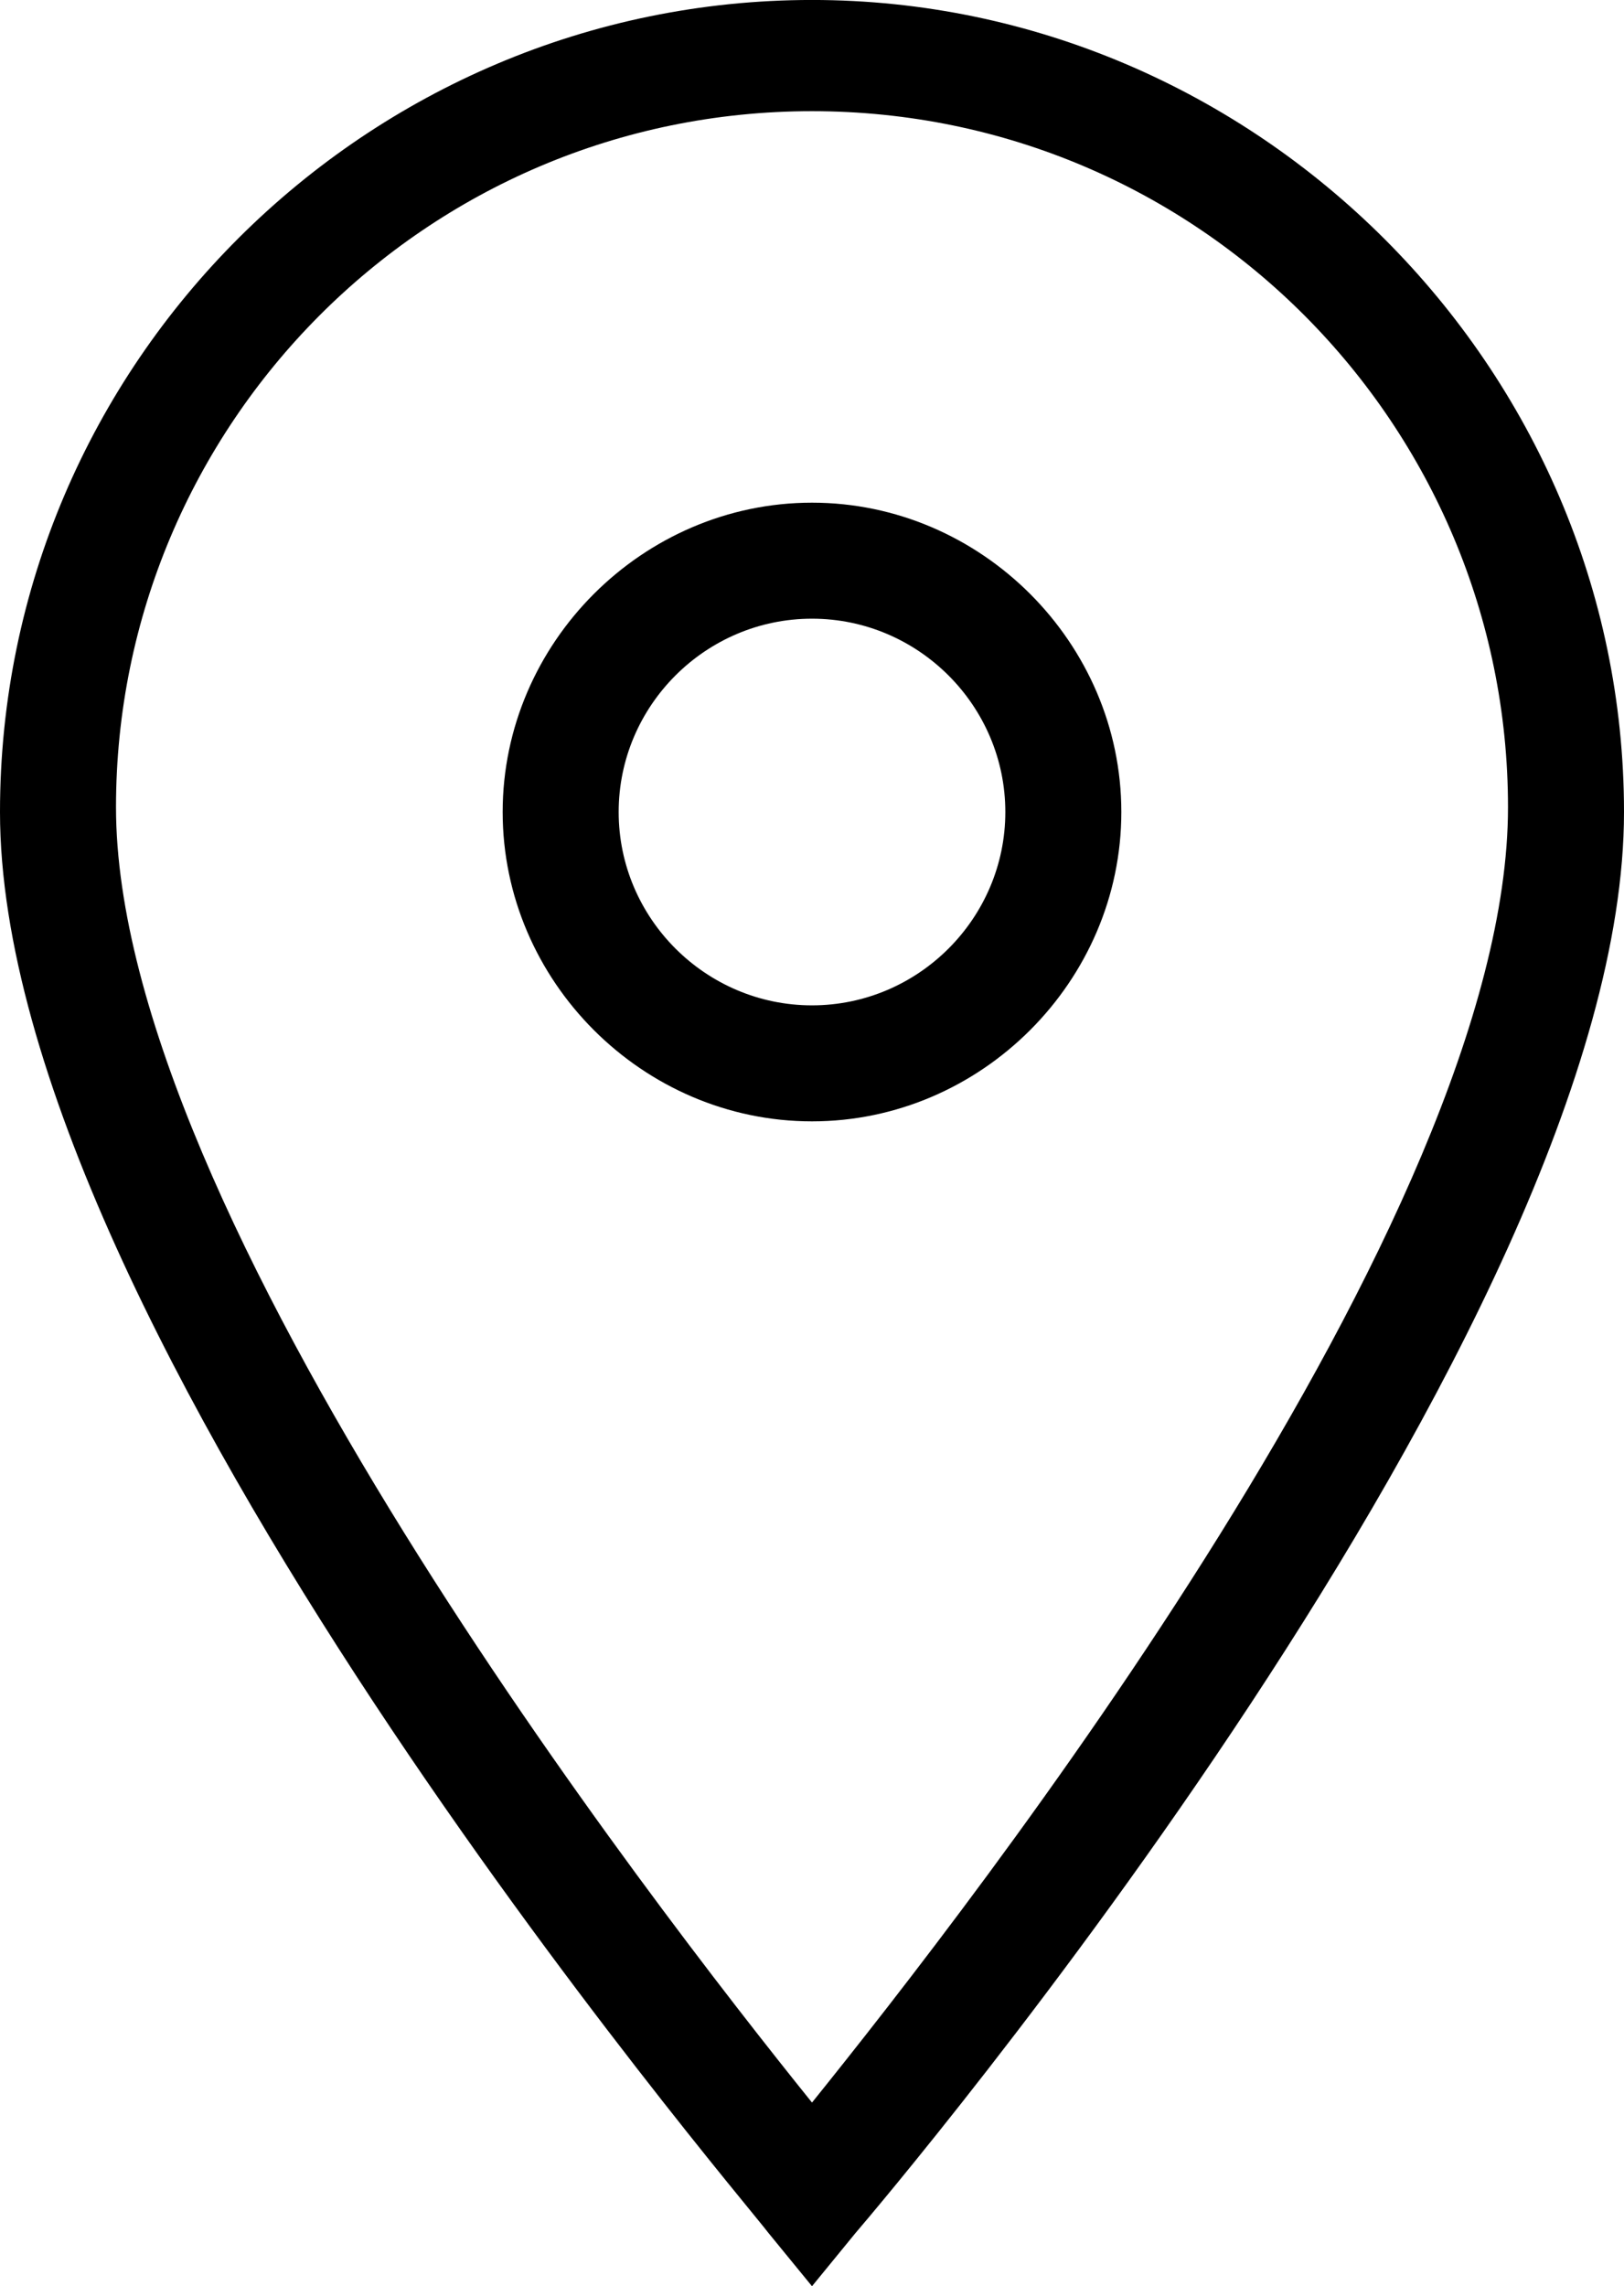
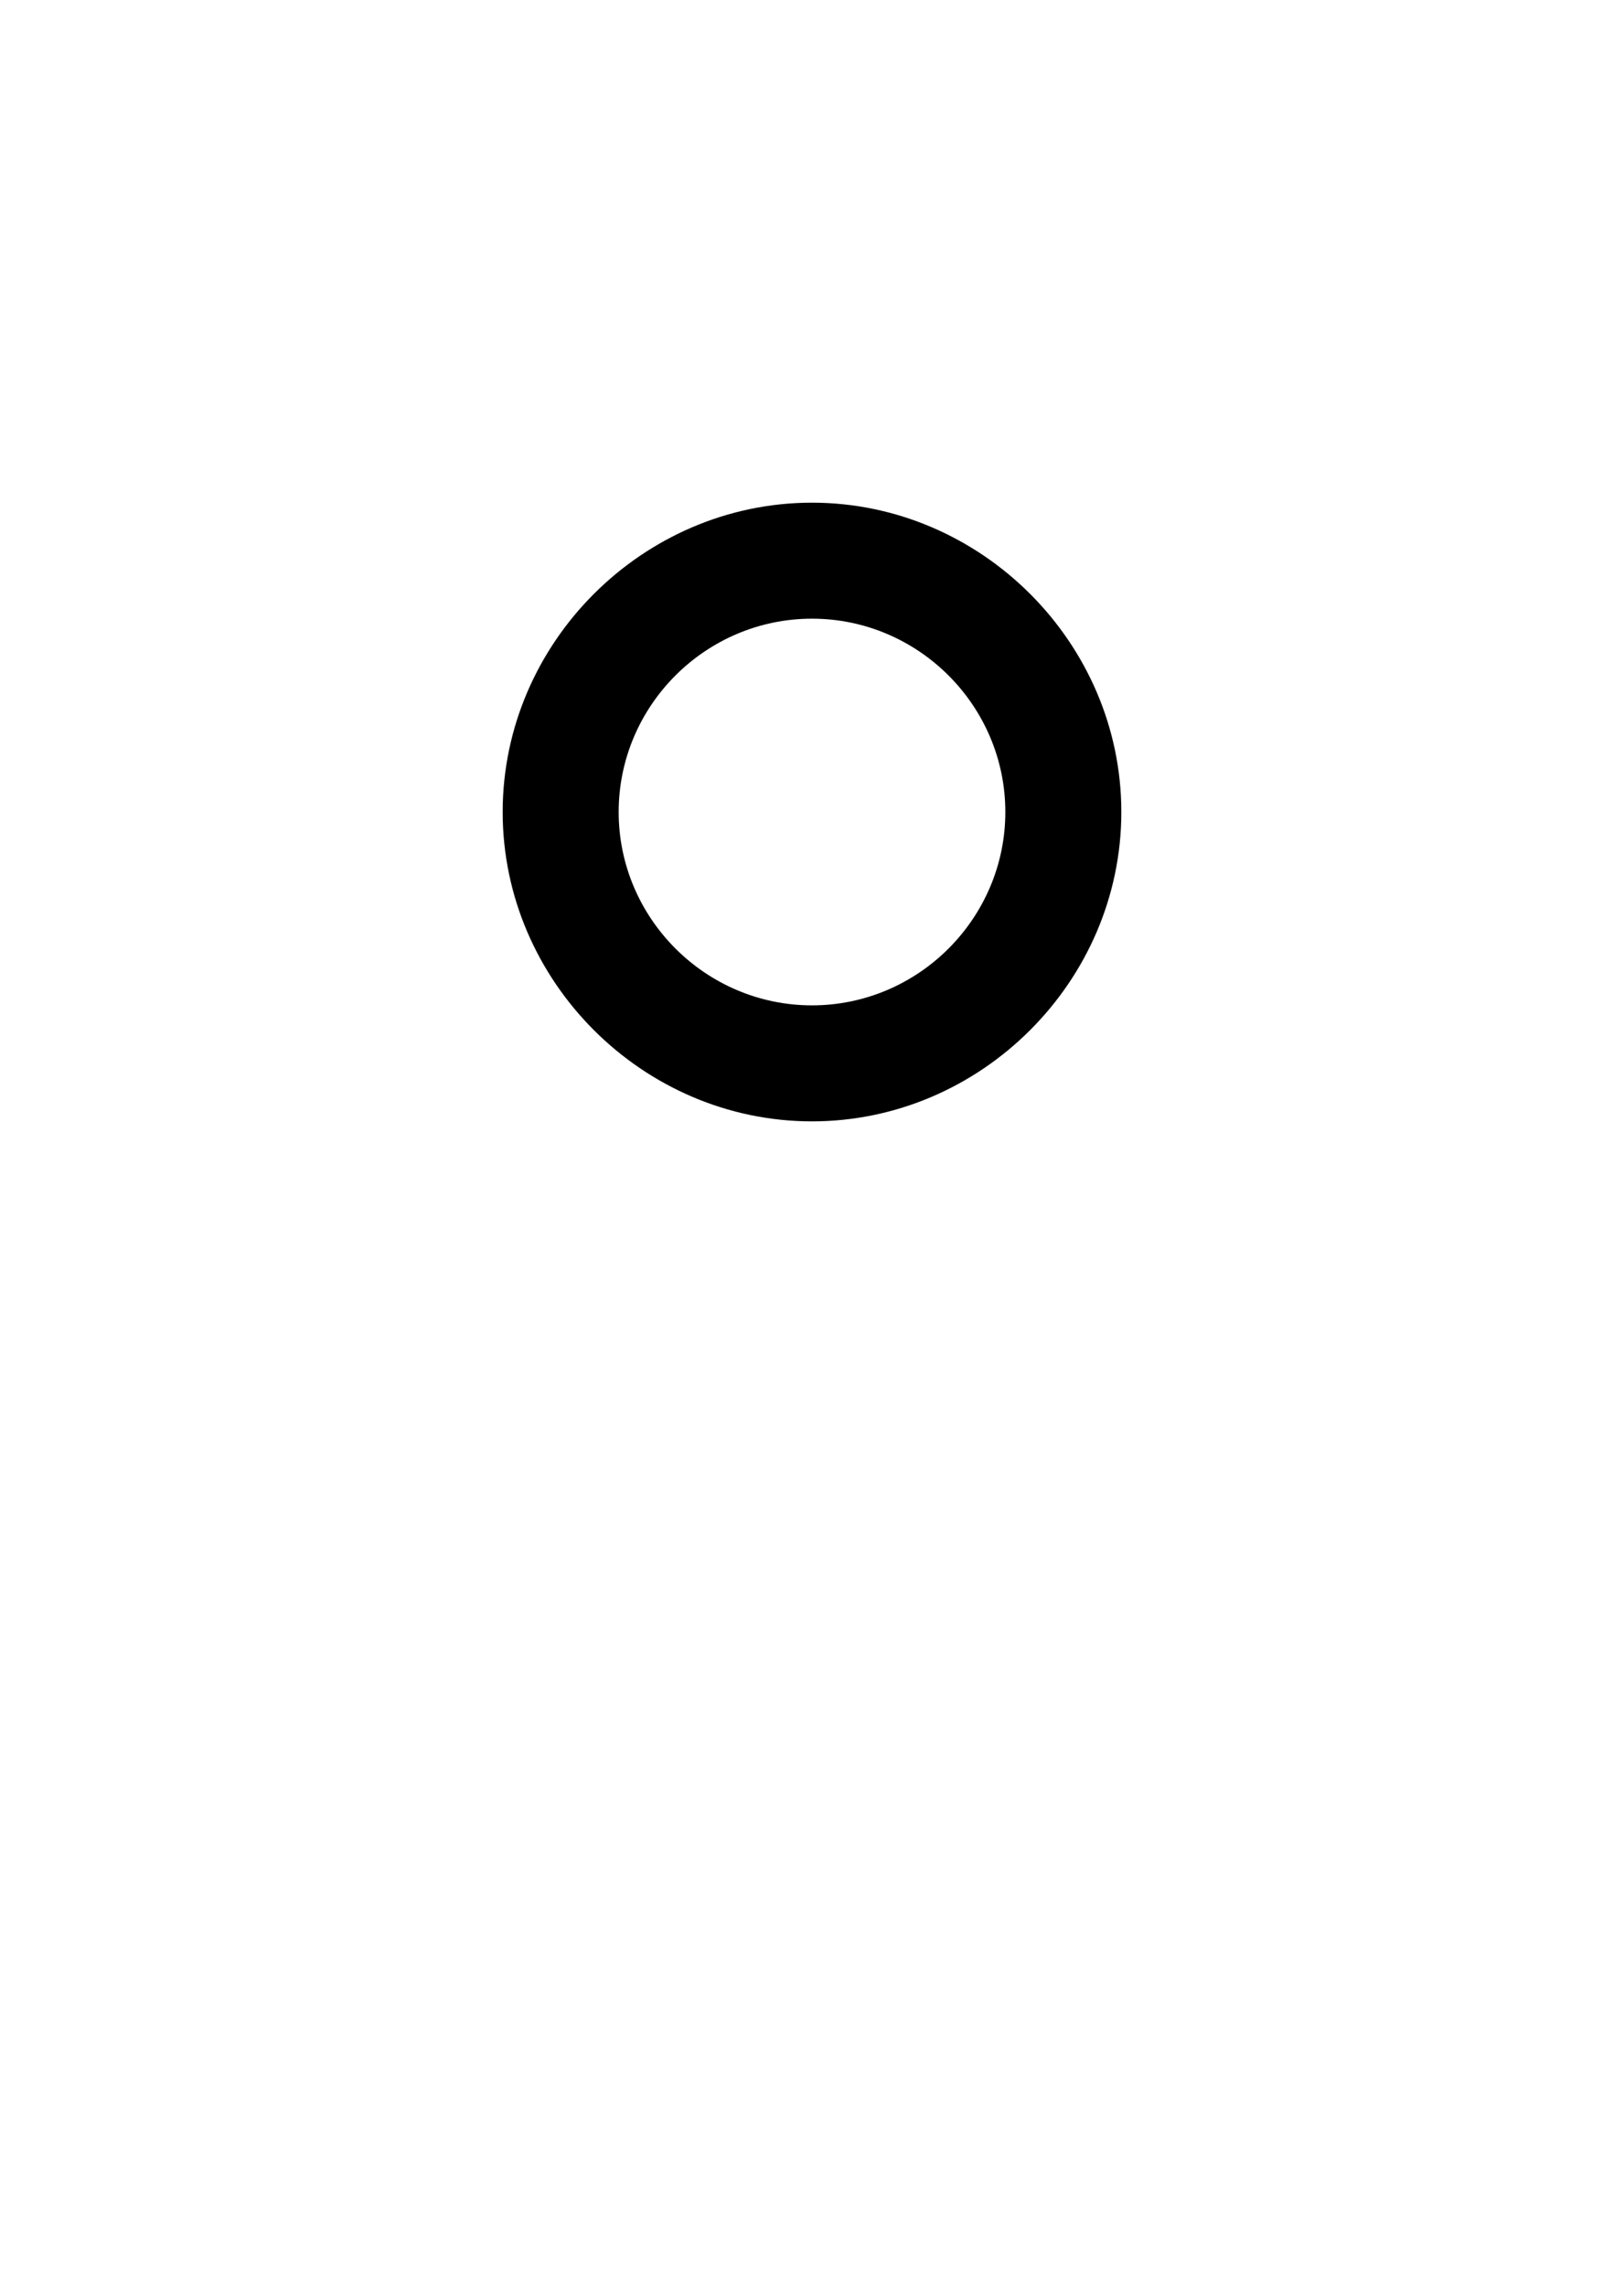
<svg xmlns="http://www.w3.org/2000/svg" version="1.1" id="Layer_1" x="0px" y="0px" width="52.5px" height="73.906px" viewBox="23.75 13.125 52.5 73.906" enable-background="new 23.75 13.125 52.5 73.906" xml:space="preserve">
  <g>
    <g id="Icon-Location" transform="translate(232, 376)">
-       <path id="Fill-55" d="M-182-288.969l-1.406-1.719c-0.938-1.25-24.844-29.219-24.844-45.938c0-14.531,11.875-26.25,26.25-26.25    s26.25,11.875,26.25,26.25c0,16.719-23.906,44.844-24.844,45.938L-182-288.969L-182-288.969z M-182-359.281    c-12.5,0-22.5,10.156-22.5,22.5c0,13.125,17.344,35.469,22.5,41.875c5.156-6.406,22.5-28.594,22.5-41.875    C-159.5-349.125-169.5-359.281-182-359.281L-182-359.281z" />
      <path id="Fill-56" d="M-182-326.625c-5.469,0-10-4.531-10-10s4.531-10,10-10s10,4.531,10,10S-176.531-326.625-182-326.625    L-182-326.625z M-182-342.875c-3.438,0-6.25,2.813-6.25,6.25s2.813,6.25,6.25,6.25s6.25-2.813,6.25-6.25    S-178.563-342.875-182-342.875L-182-342.875z" />
    </g>
  </g>
</svg>